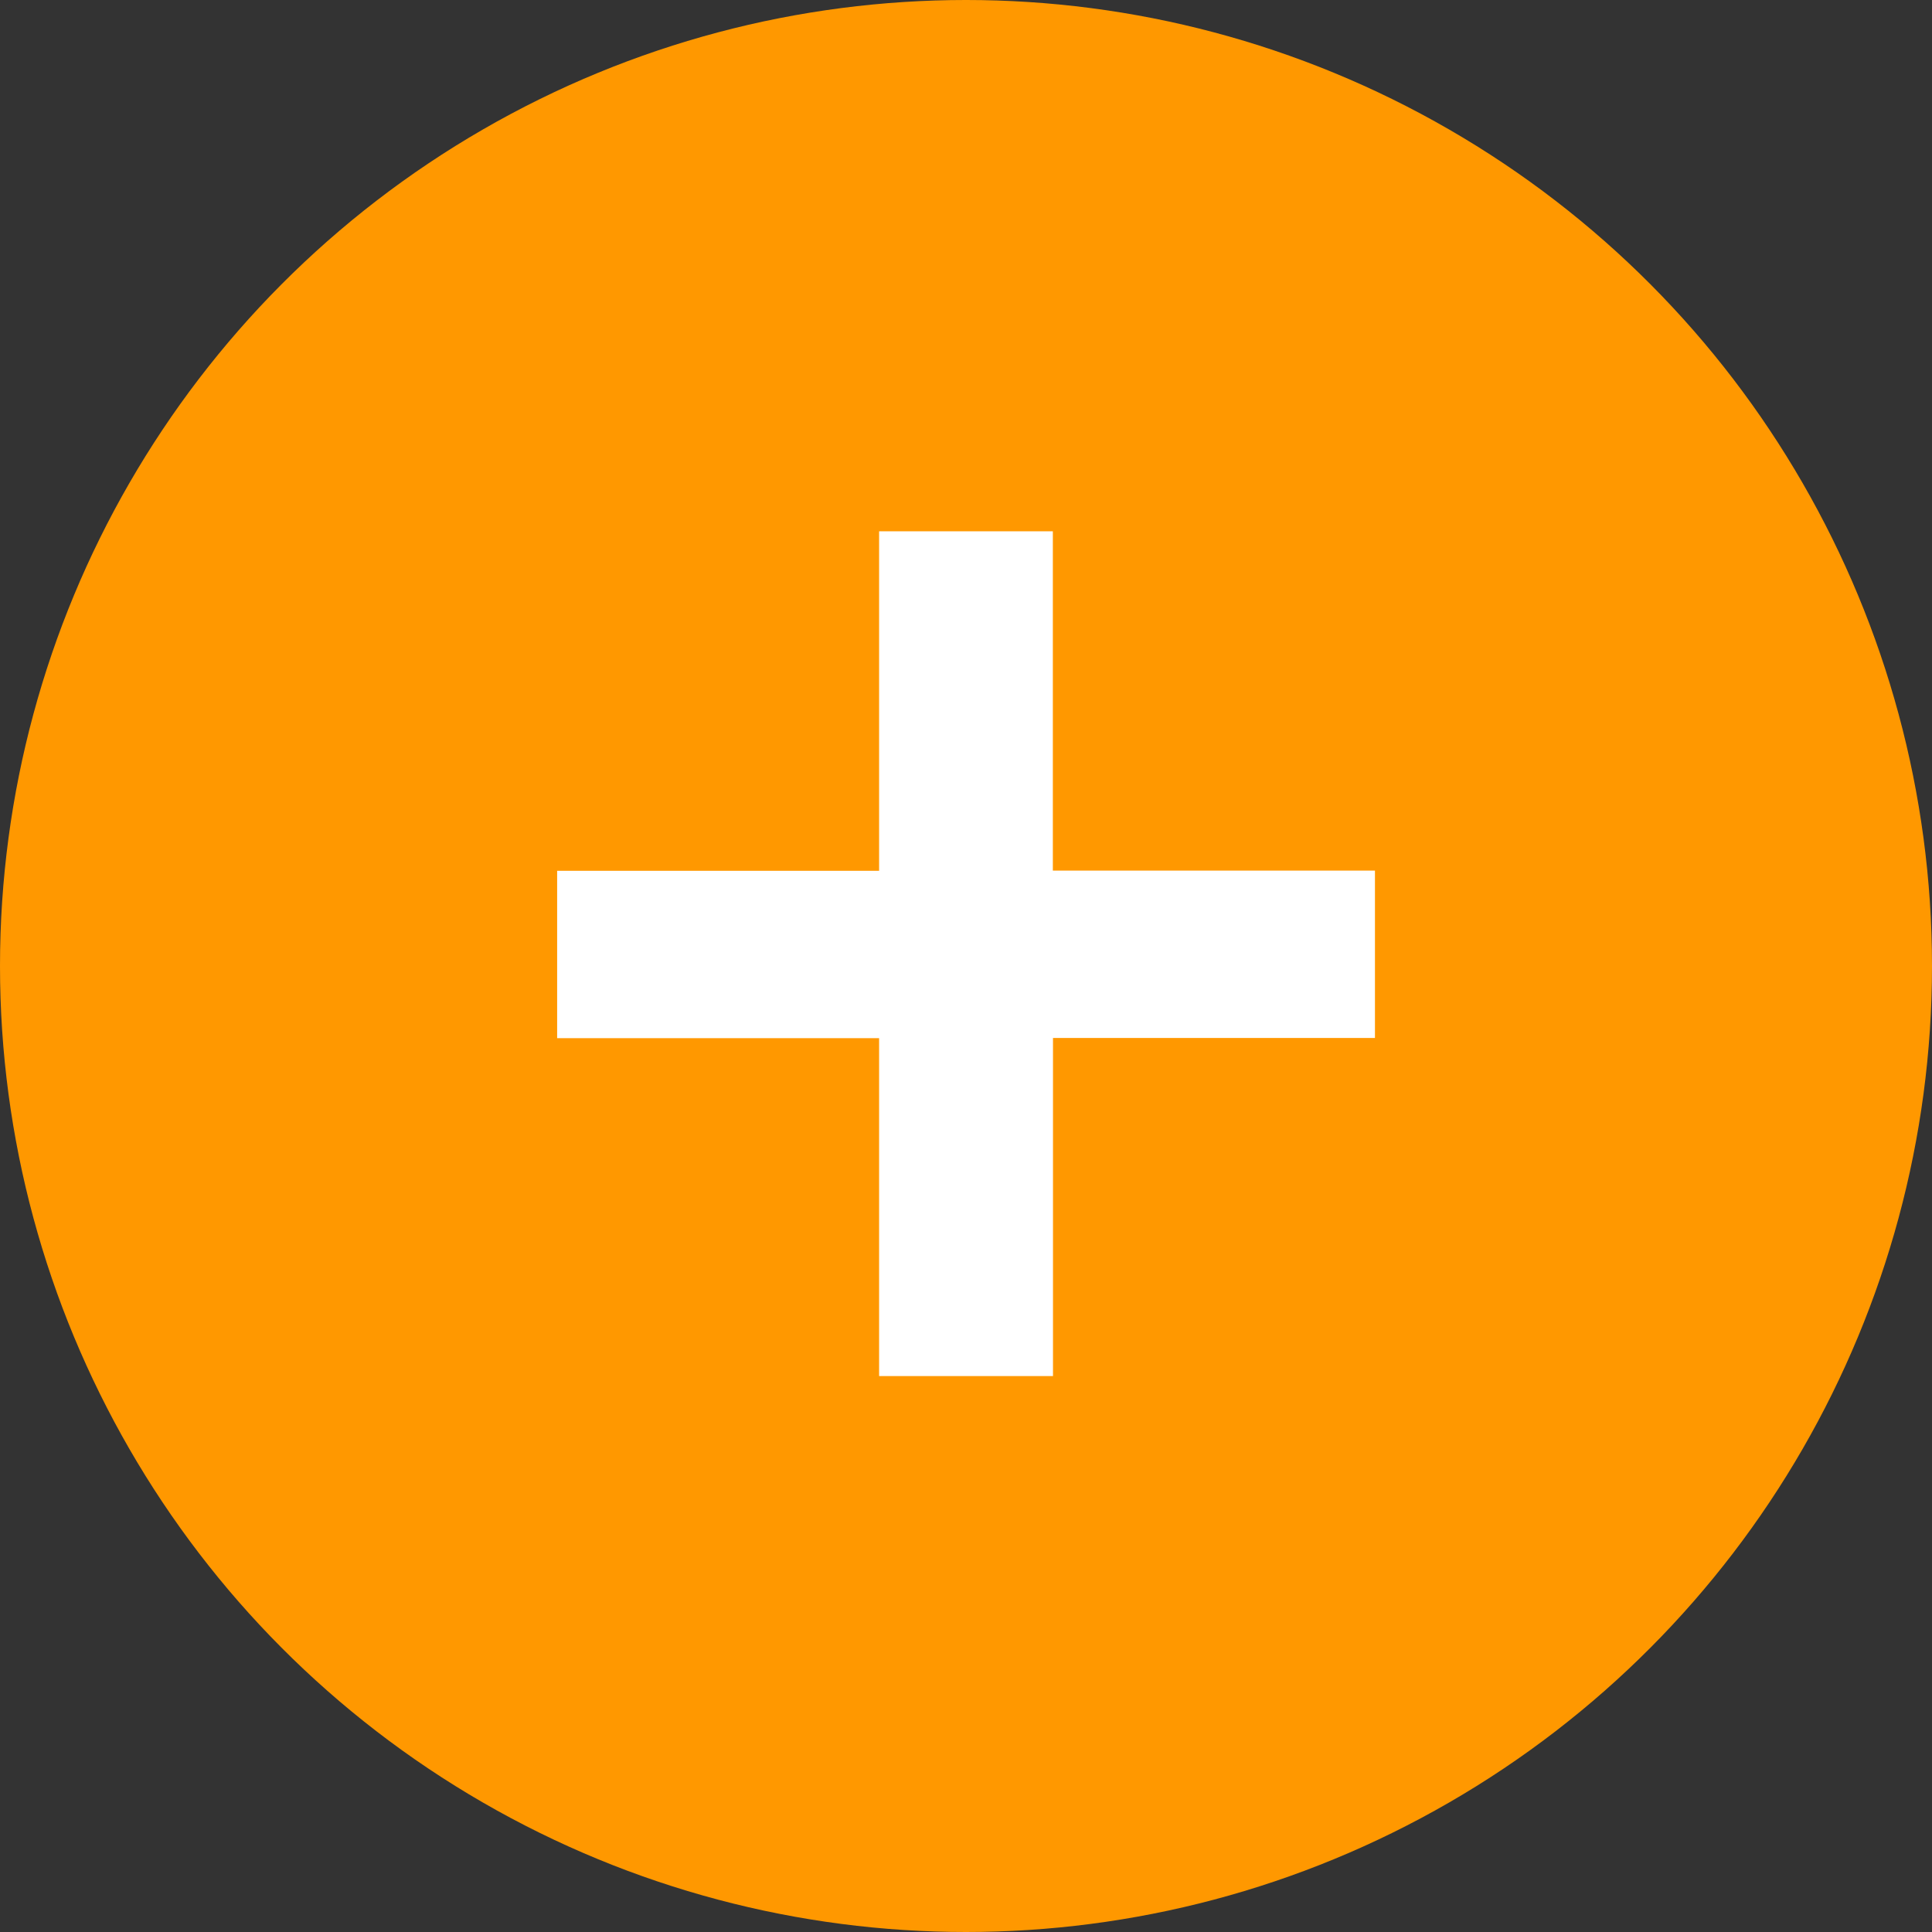
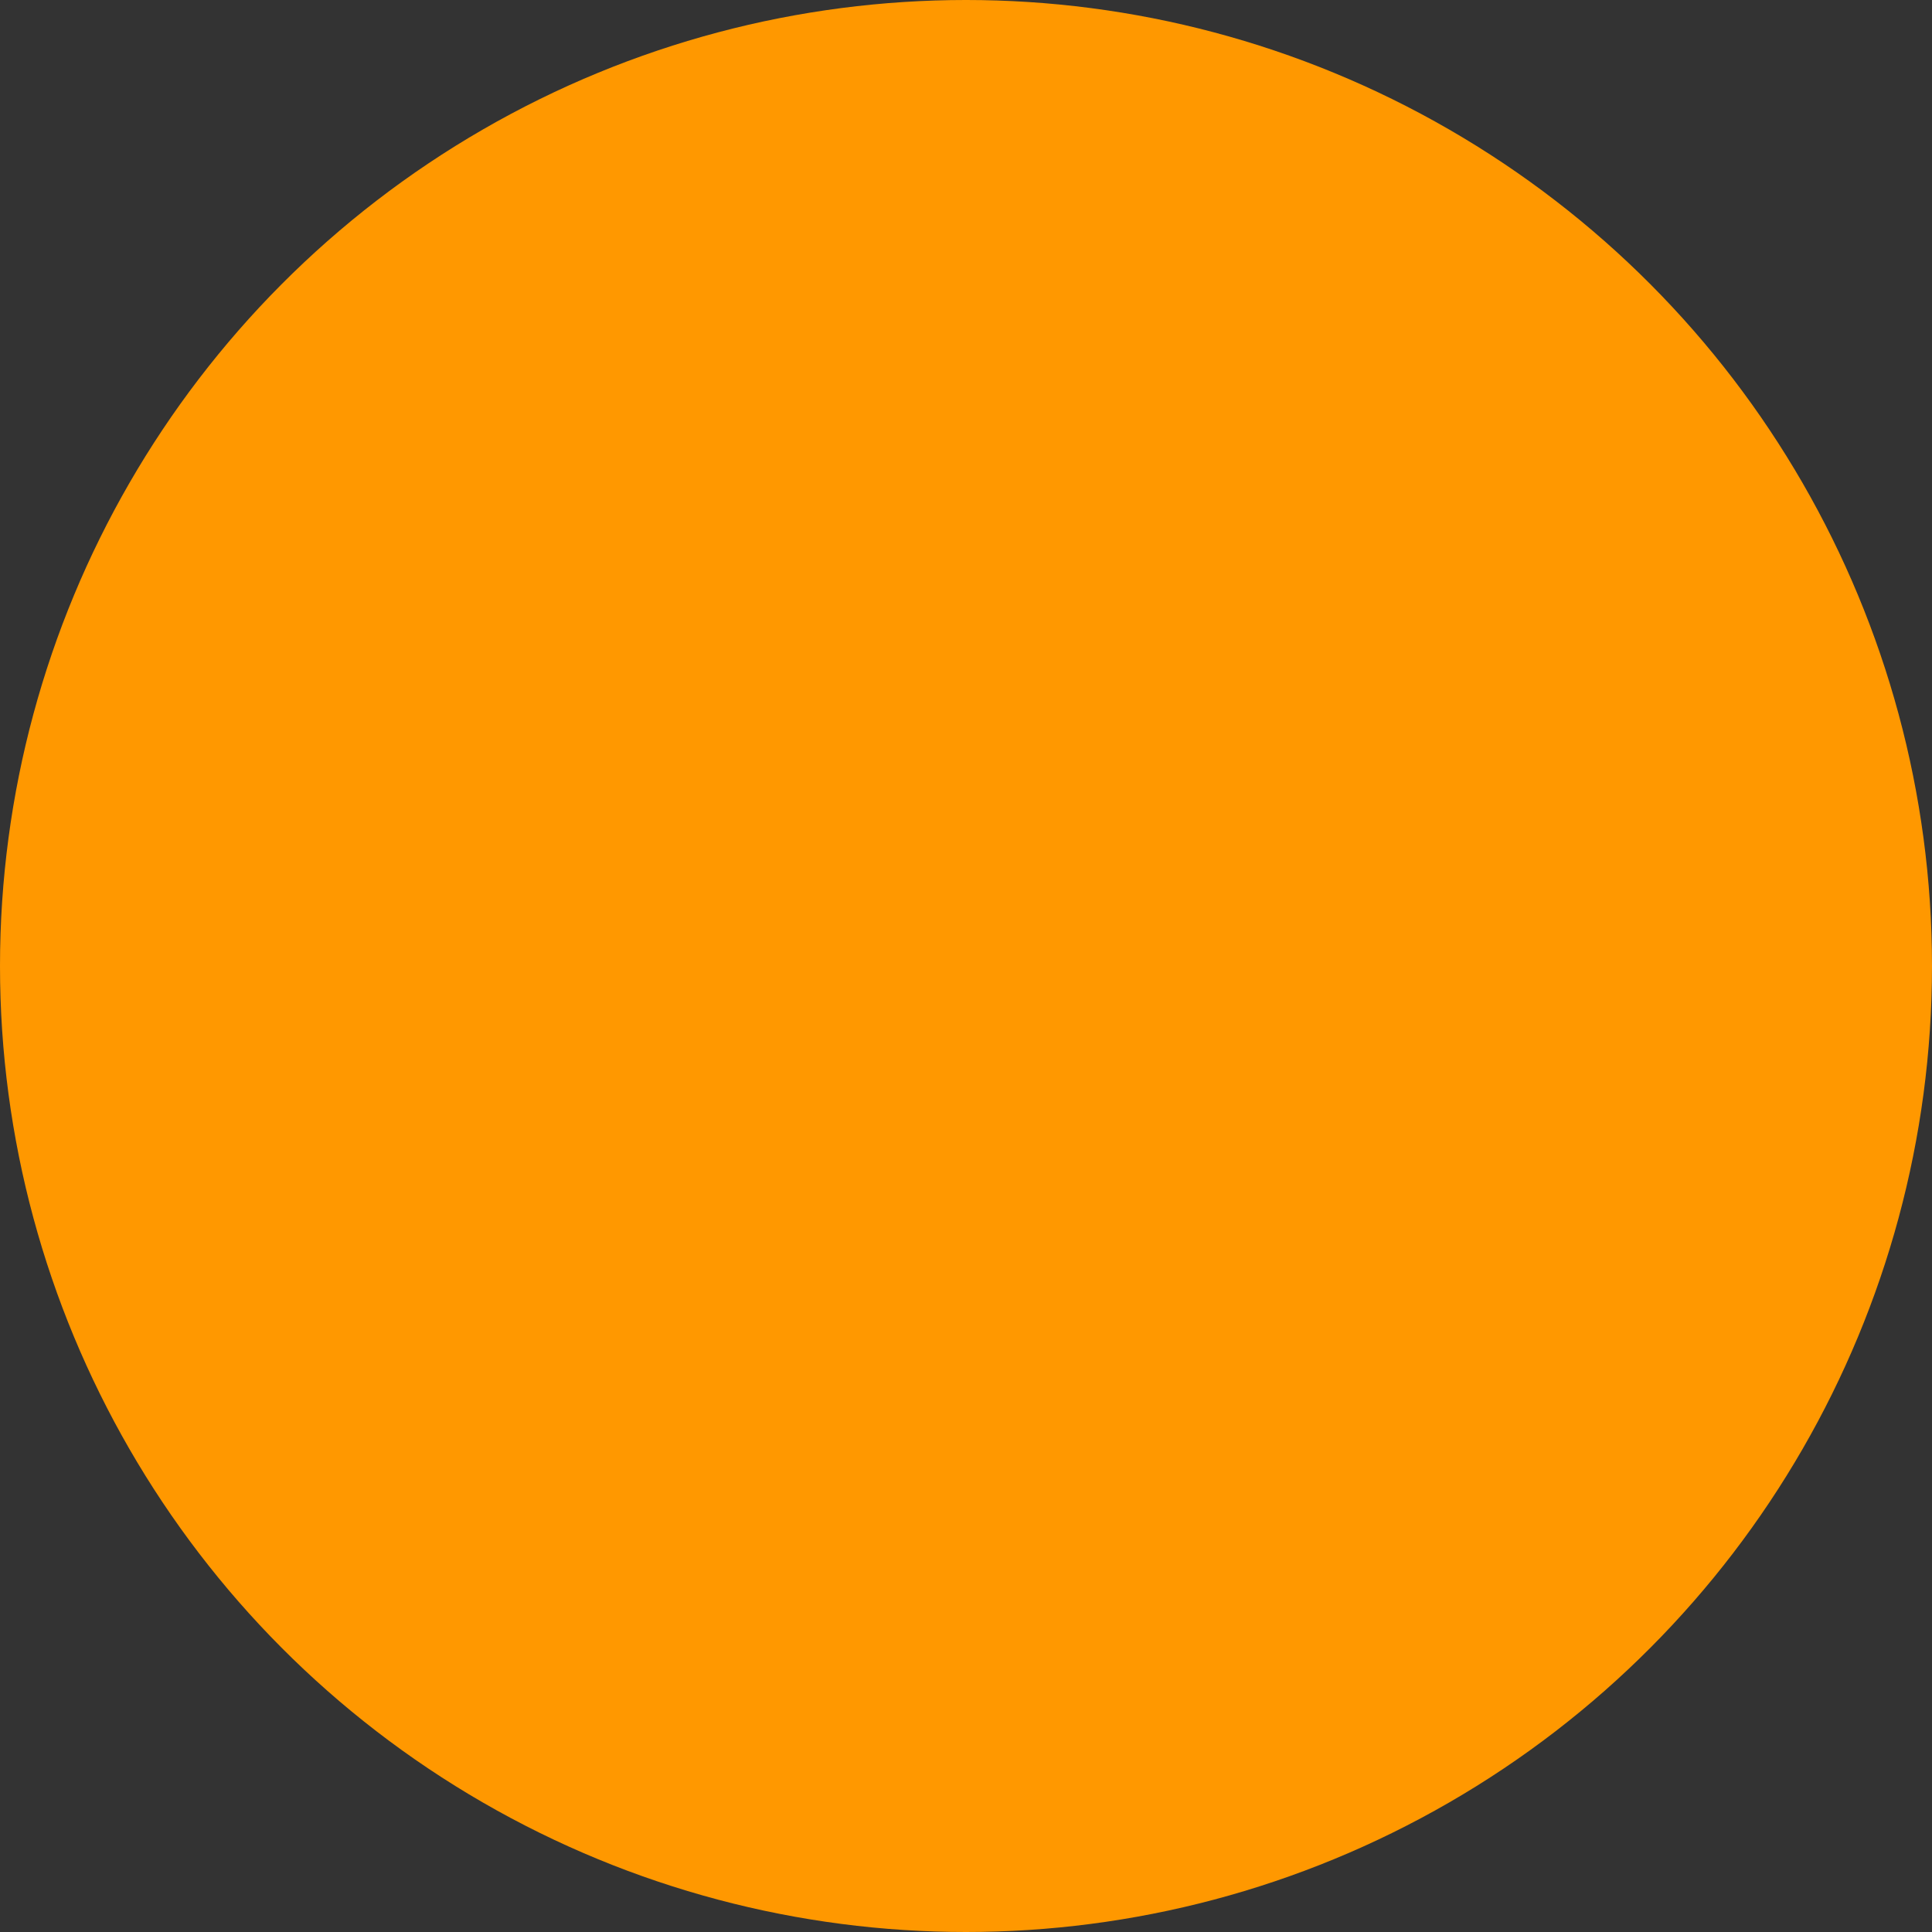
<svg xmlns="http://www.w3.org/2000/svg" width="40" height="40" viewBox="0 0 40 40">
  <rect x="0" y="0" width="40" height="40" fill="#333333" stroke="none" />
  <g id="グループ_299" data-name="グループ 299" transform="translate(-527 -5533.965)">
    <circle id="楕円形_12" data-name="楕円形 12" cx="20" cy="20" r="20" transform="translate(527 5533.965)" fill="#ff9800" />
-     <path id="パス_265" data-name="パス 265" d="M7.92-3.63h3.6v-7h6.666v-3.465H11.517V-21.12H7.92v7.029H1.254v3.465H7.92Z" transform="translate(537.281 5566.085)" fill="#fff" />
  </g>
</svg>